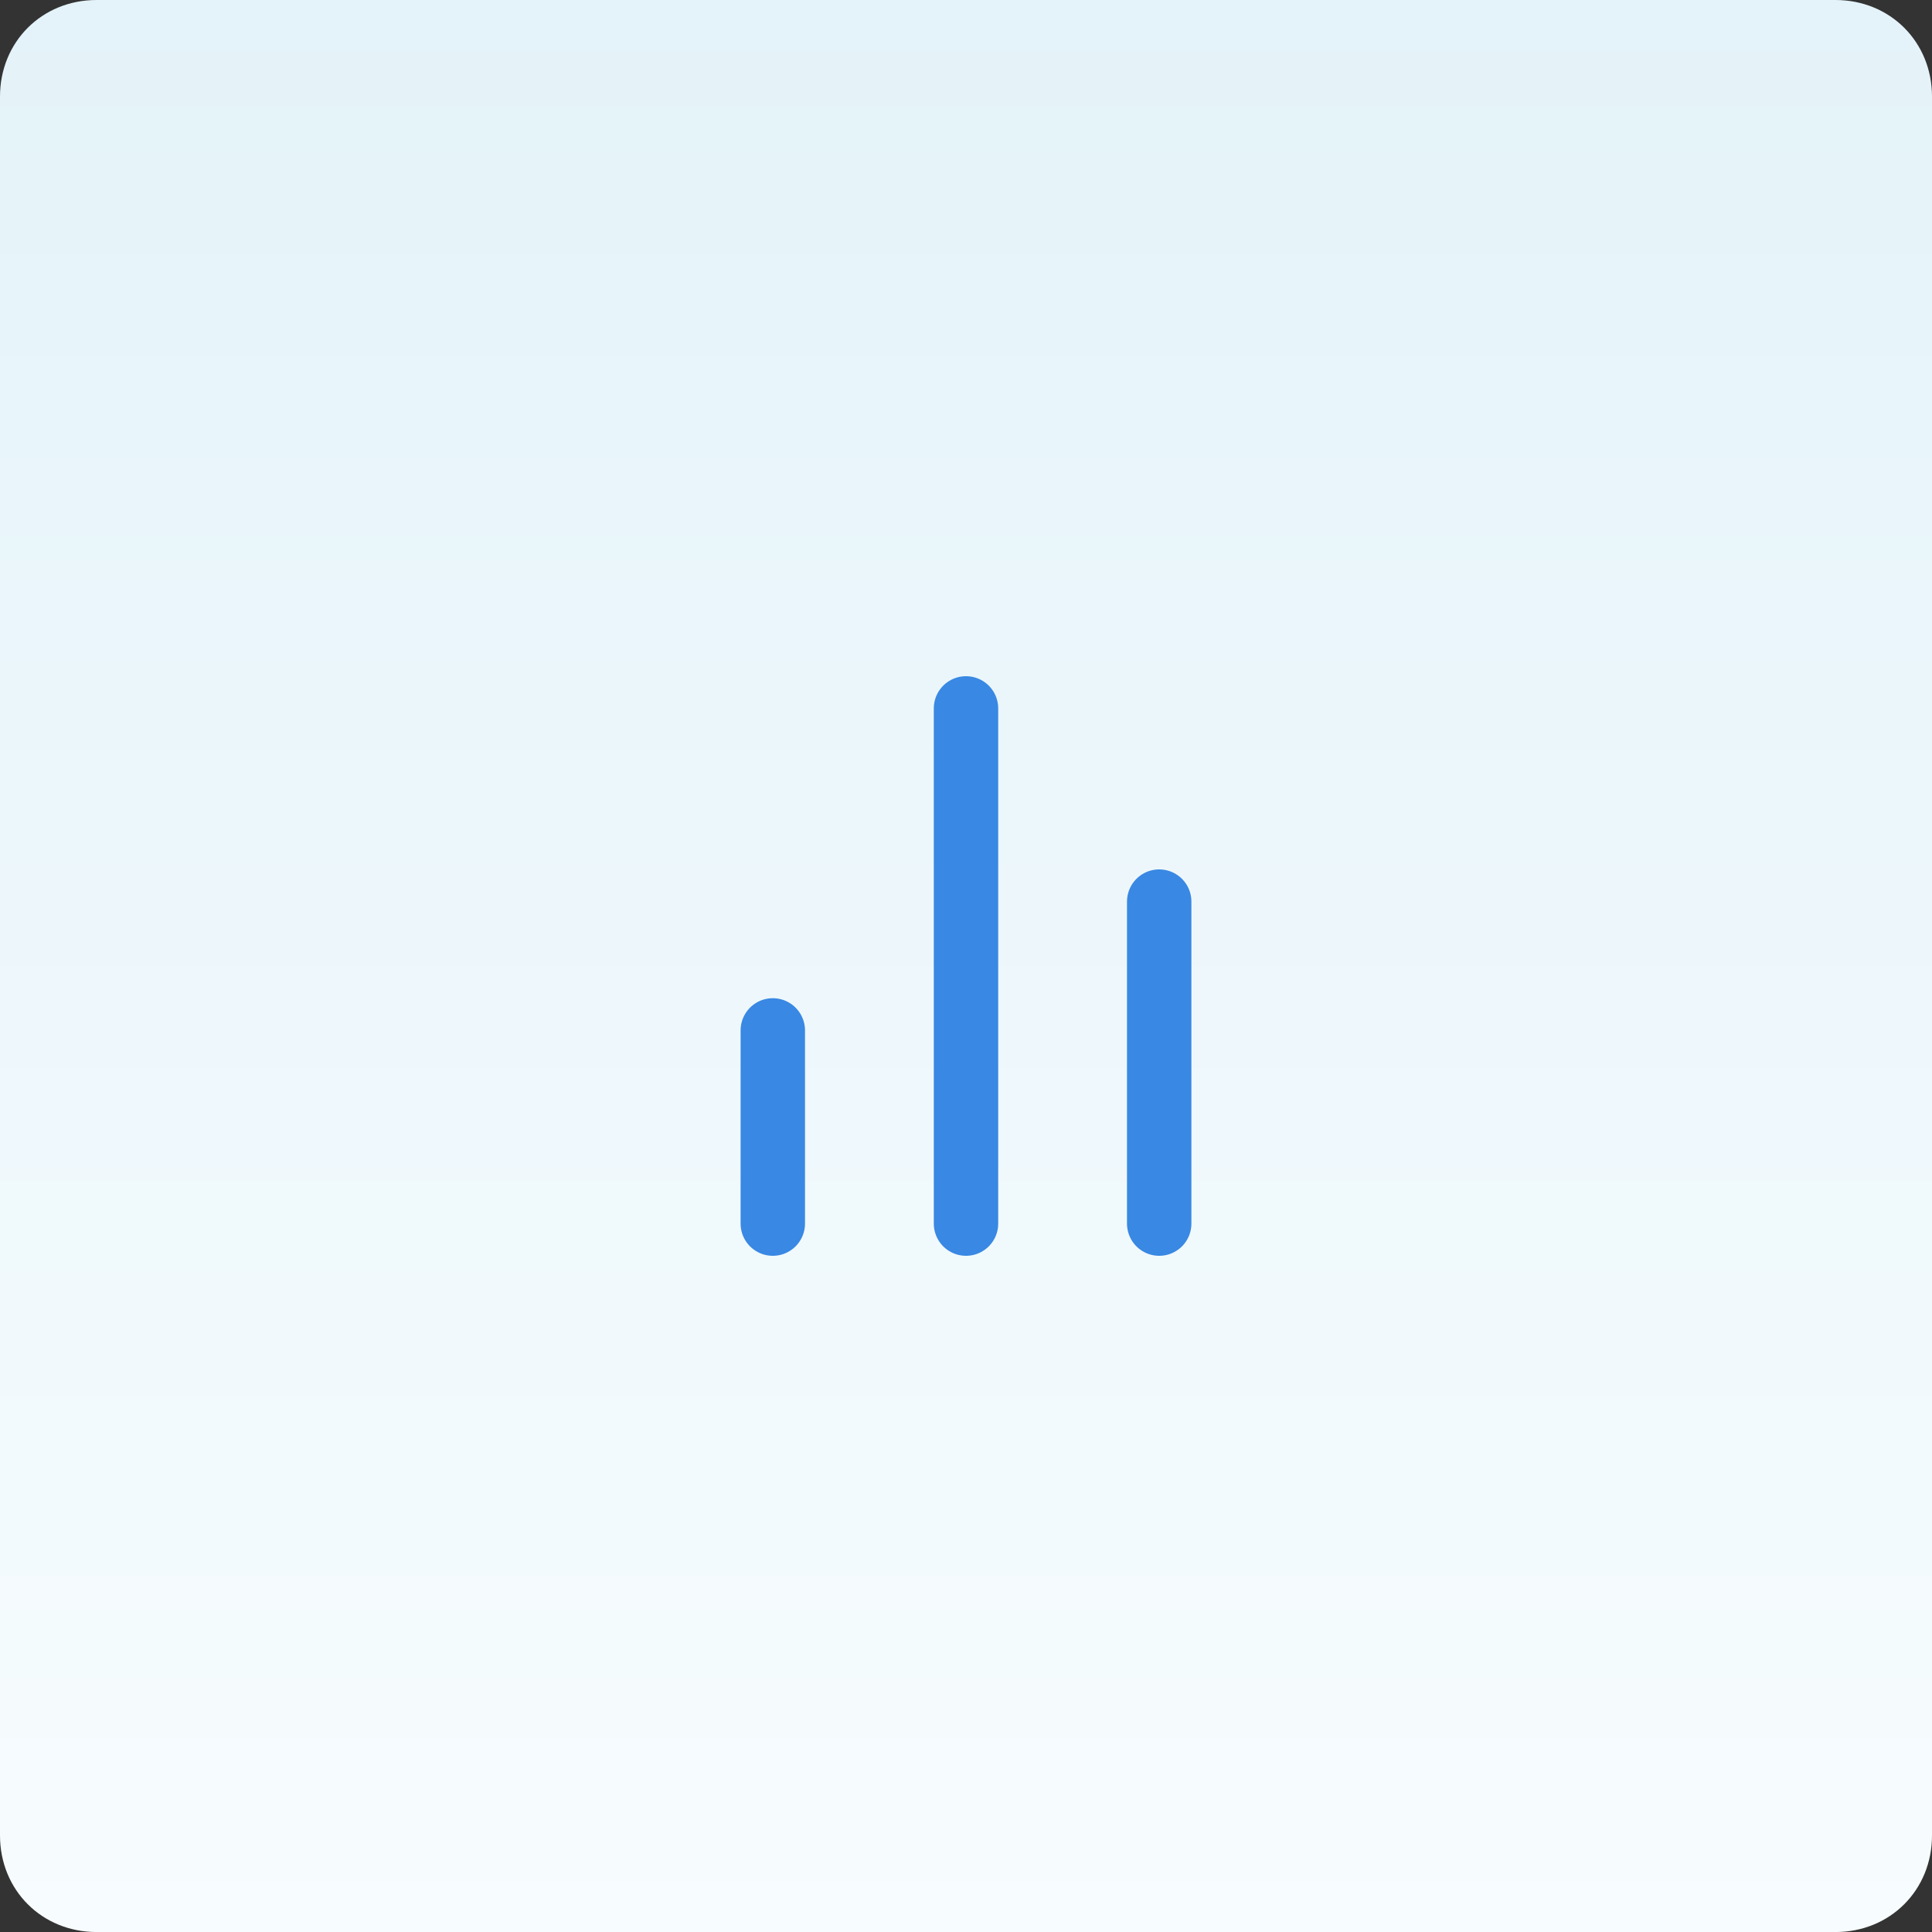
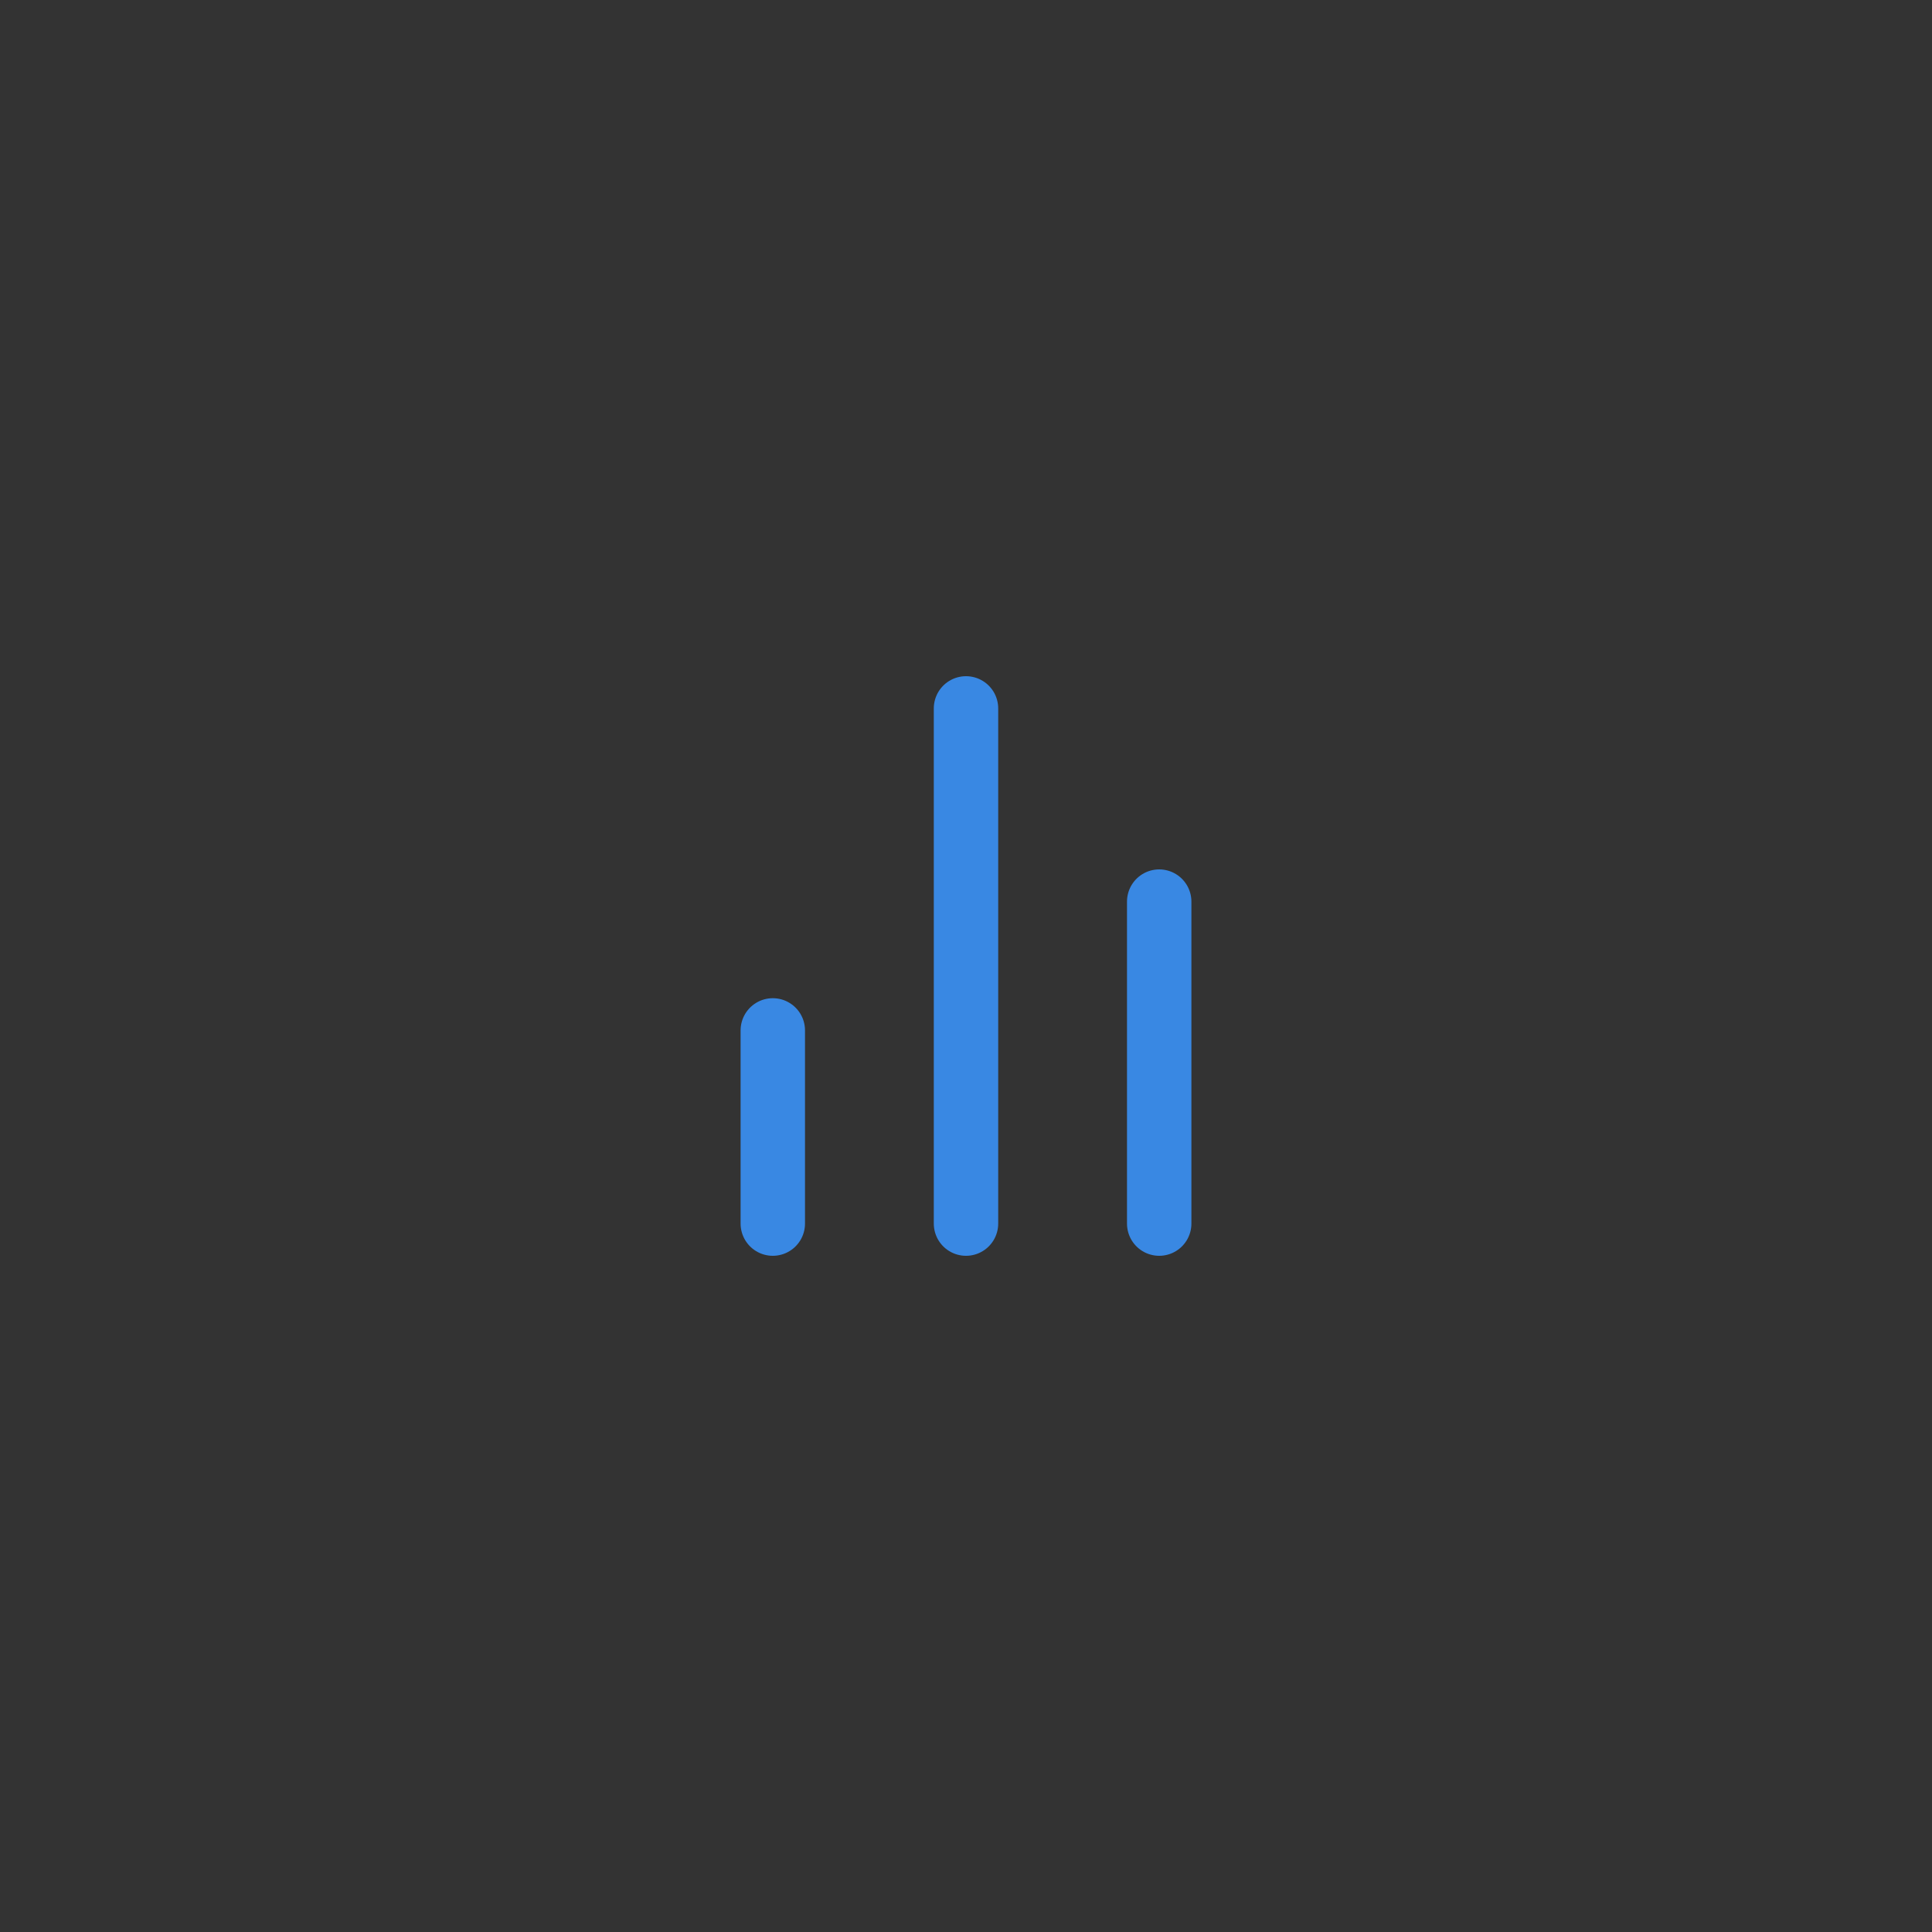
<svg xmlns="http://www.w3.org/2000/svg" width="60" height="60" viewBox="0 0 60 60" fill="none">
  <rect x="0" y="0" width="60" height="60" fill="#333333" stroke="none" />
  <g clip-path="url(#clip0_275_1720)">
-     <path d="M0 3C0 1.3 1.3 0 3 0H57C58.7 0 60 1.3 60 3V57.001C60 58.7 58.7 60.001 57 60.001H3C1.3 60.001 0 58.7 0 57.001V3Z" fill="url(#paint0_linear_275_1720)" />
    <path d="M36 38V28M30 38V22M24 38V32" stroke="#3988E3" stroke-width="2" stroke-linecap="round" stroke-linejoin="round" />
  </g>
  <defs>
    <linearGradient id="paint0_linear_275_1720" x1="30" y1="60.001" x2="30" y2="0" gradientUnits="userSpaceOnUse">
      <stop stop-color="#F7FCFE" />
      <stop offset="1" stop-color="#E4F3F9" />
    </linearGradient>
    <clipPath id="clip0_275_1720">
      <rect width="60" height="60" fill="white" />
    </clipPath>
  </defs>
</svg>